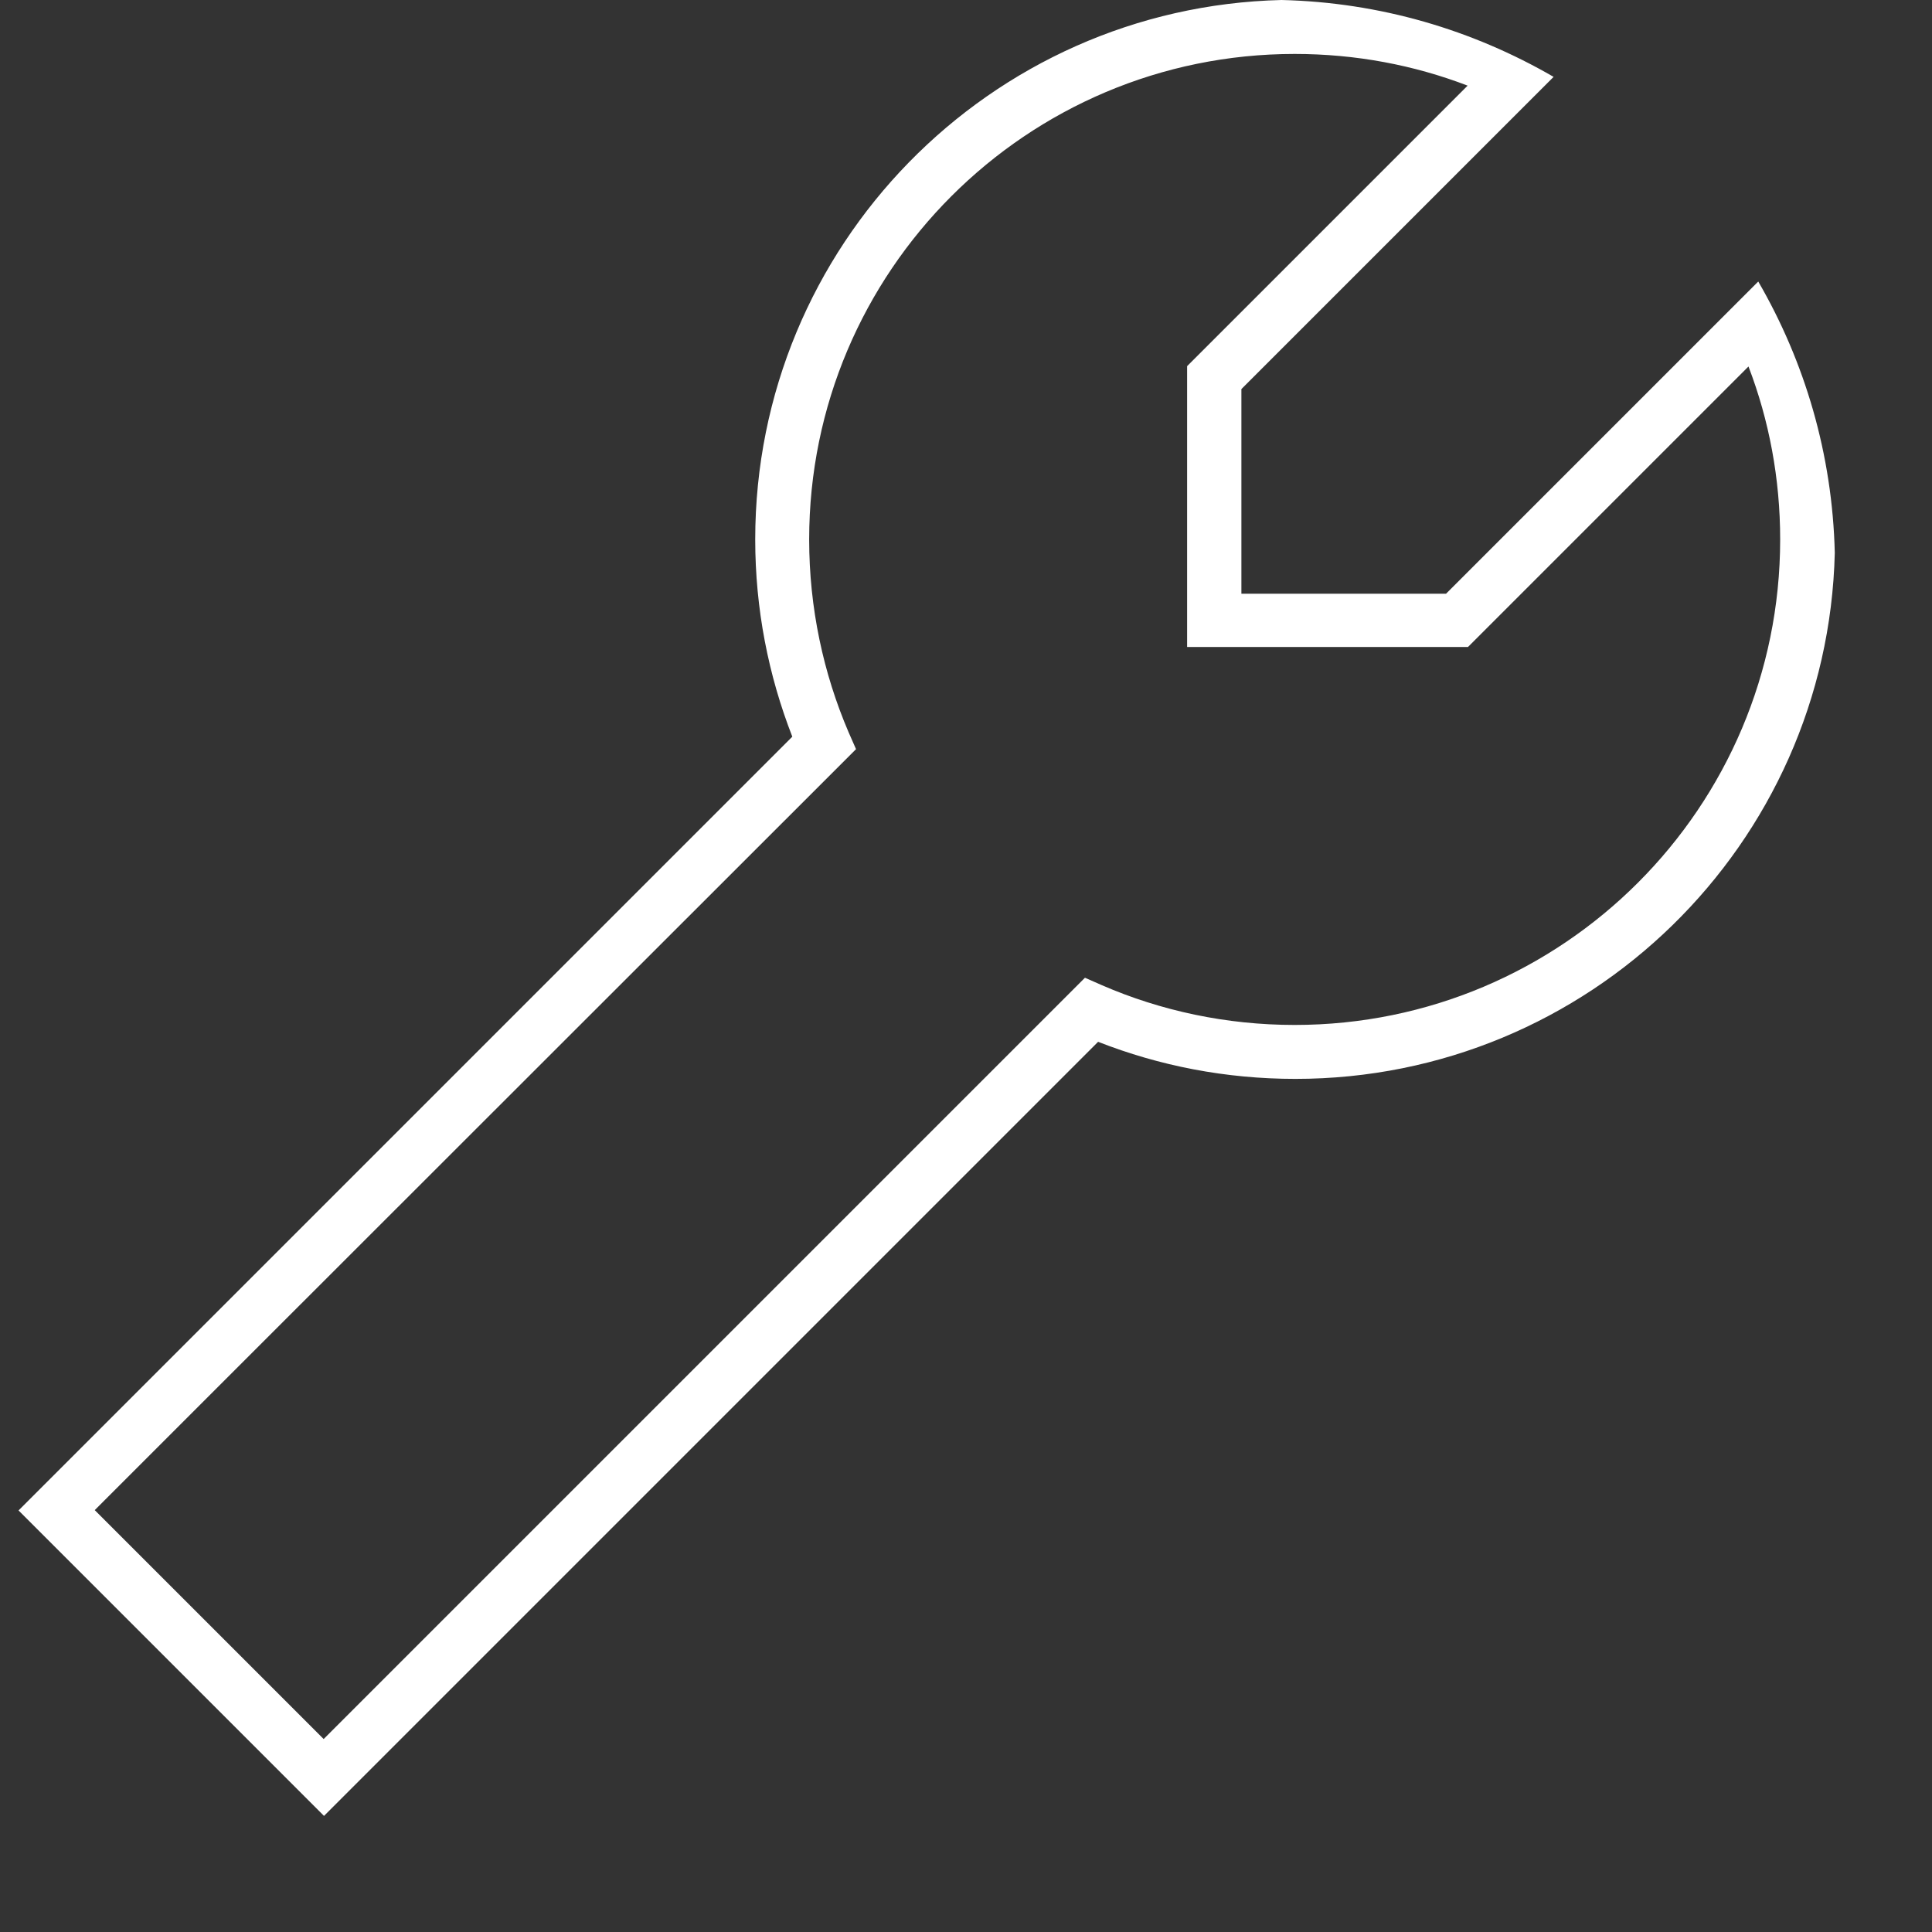
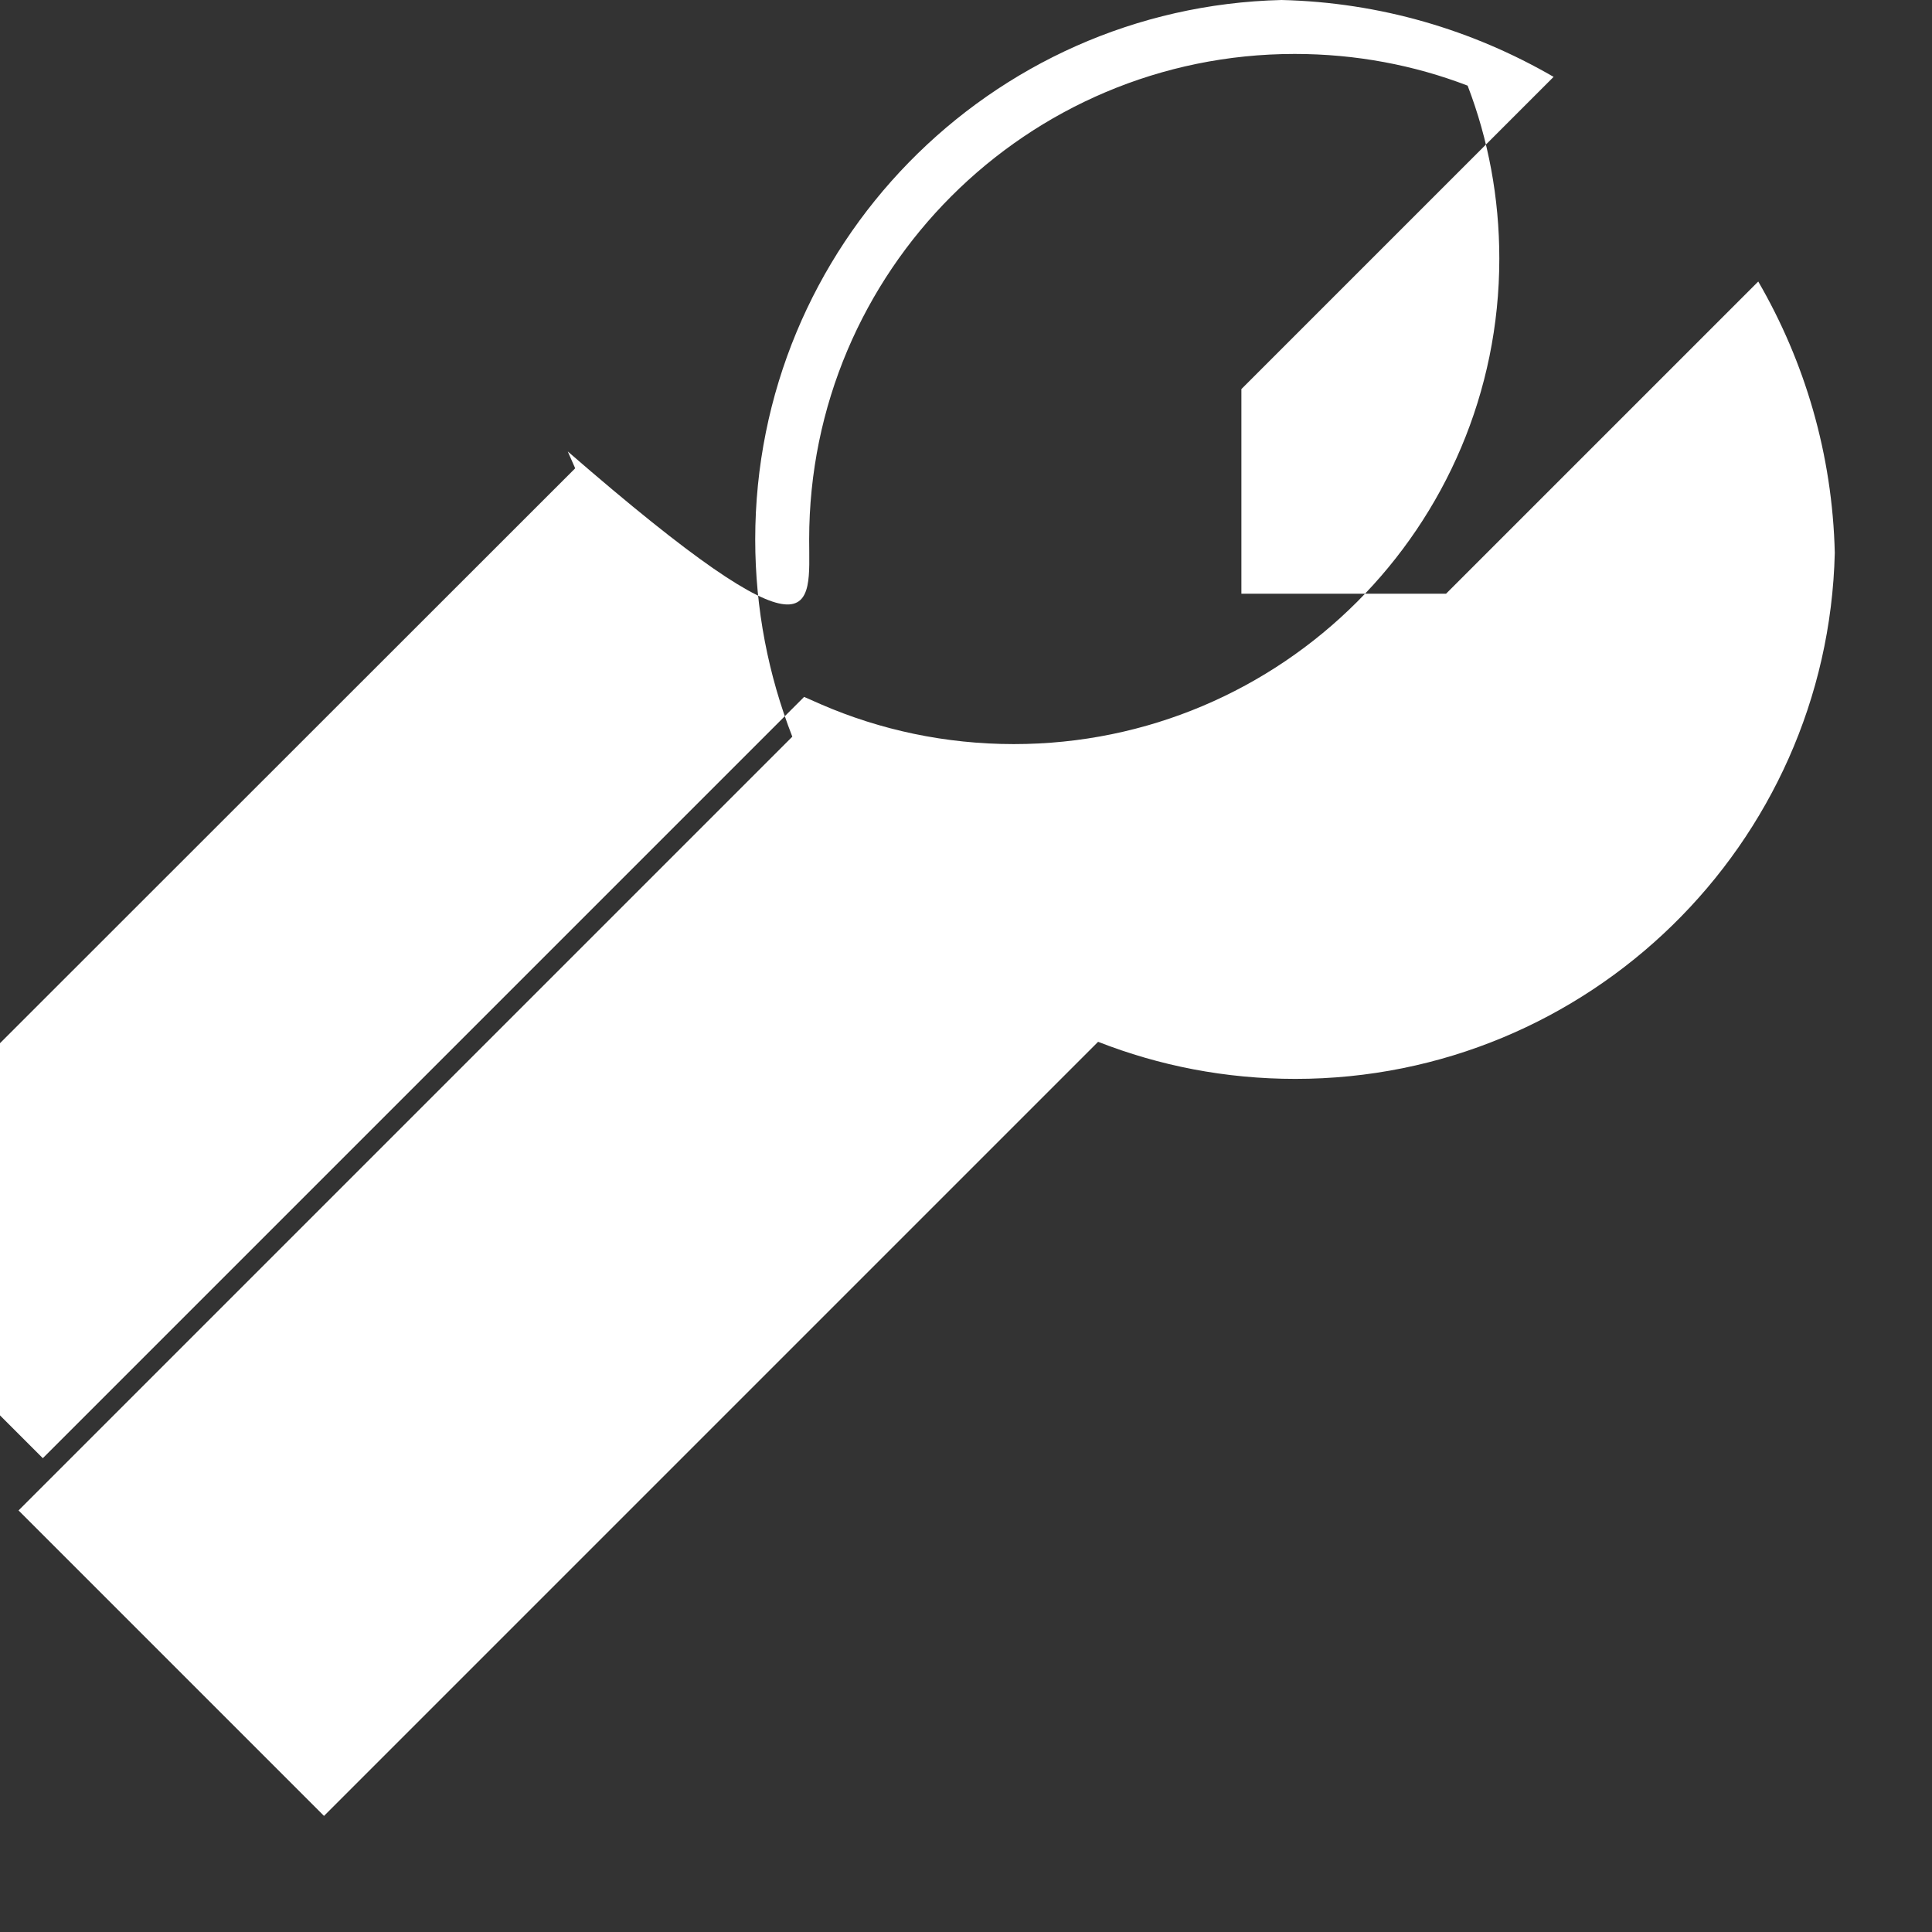
<svg xmlns="http://www.w3.org/2000/svg" width="51" height="51" viewBox="0 0 51 51" fill="none">
  <rect x="0" y="0" width="51" height="51" fill="#333333" stroke="none" />
  <g transform="scale(0.089)">
-     <path d="M380.1 0C293.5 2.1 224 73 224 160 224 180.6 227.9 200.3 235 218.5-95.3 548.8 45.2 408.3 5.5 448l5.7 5.7 79.2 79.2 5.7 5.7 5.7-5.7c2.3-2.3 76.9-76.9 223.9-223.9 18.1 7.1 37.8 11 58.5 11 87 0 157.9-69.5 160-156-.7-29.3-8.9-56.7-22.7-80.5l-5.6 5.6-87 87-60.7 0 0-60.7 87-87 5.6-5.6C436.8 8.9 409.4 .7 380.1 0zM240 160c0-79.5 64.5-144 144-144 18.1 0 35.4 3.3 51.3 9.4l-80.9 80.9-2.3 2.3 0 83.3 83.3 0 2.3-2.3 80.9-80.9c6.1 15.9 9.4 33.2 9.4 51.3 0 79.5-64.5 144-144 144-20.3 0-39.7-4.2-57.2-11.8l-5-2.2-3.8 3.8-188.1 188.1-33.9 33.9-67.9-67.9 33.9-33.9 188.1-188 3.8-3.8-2.2-5C244.2 199.7 240 180.3 240 160z" fill="white" />
+     <path d="M380.1 0C293.5 2.1 224 73 224 160 224 180.6 227.9 200.3 235 218.5-95.3 548.8 45.2 408.3 5.5 448l5.7 5.7 79.2 79.2 5.7 5.7 5.7-5.7c2.3-2.3 76.9-76.9 223.9-223.9 18.1 7.1 37.8 11 58.5 11 87 0 157.9-69.5 160-156-.7-29.3-8.9-56.7-22.7-80.5l-5.6 5.6-87 87-60.7 0 0-60.7 87-87 5.6-5.6C436.8 8.9 409.4 .7 380.1 0zM240 160c0-79.5 64.5-144 144-144 18.1 0 35.4 3.3 51.3 9.4c6.1 15.9 9.4 33.2 9.4 51.3 0 79.5-64.5 144-144 144-20.3 0-39.7-4.2-57.2-11.8l-5-2.2-3.8 3.8-188.1 188.1-33.9 33.9-67.9-67.9 33.9-33.9 188.1-188 3.8-3.8-2.2-5C244.2 199.7 240 180.3 240 160z" fill="white" />
  </g>
</svg>